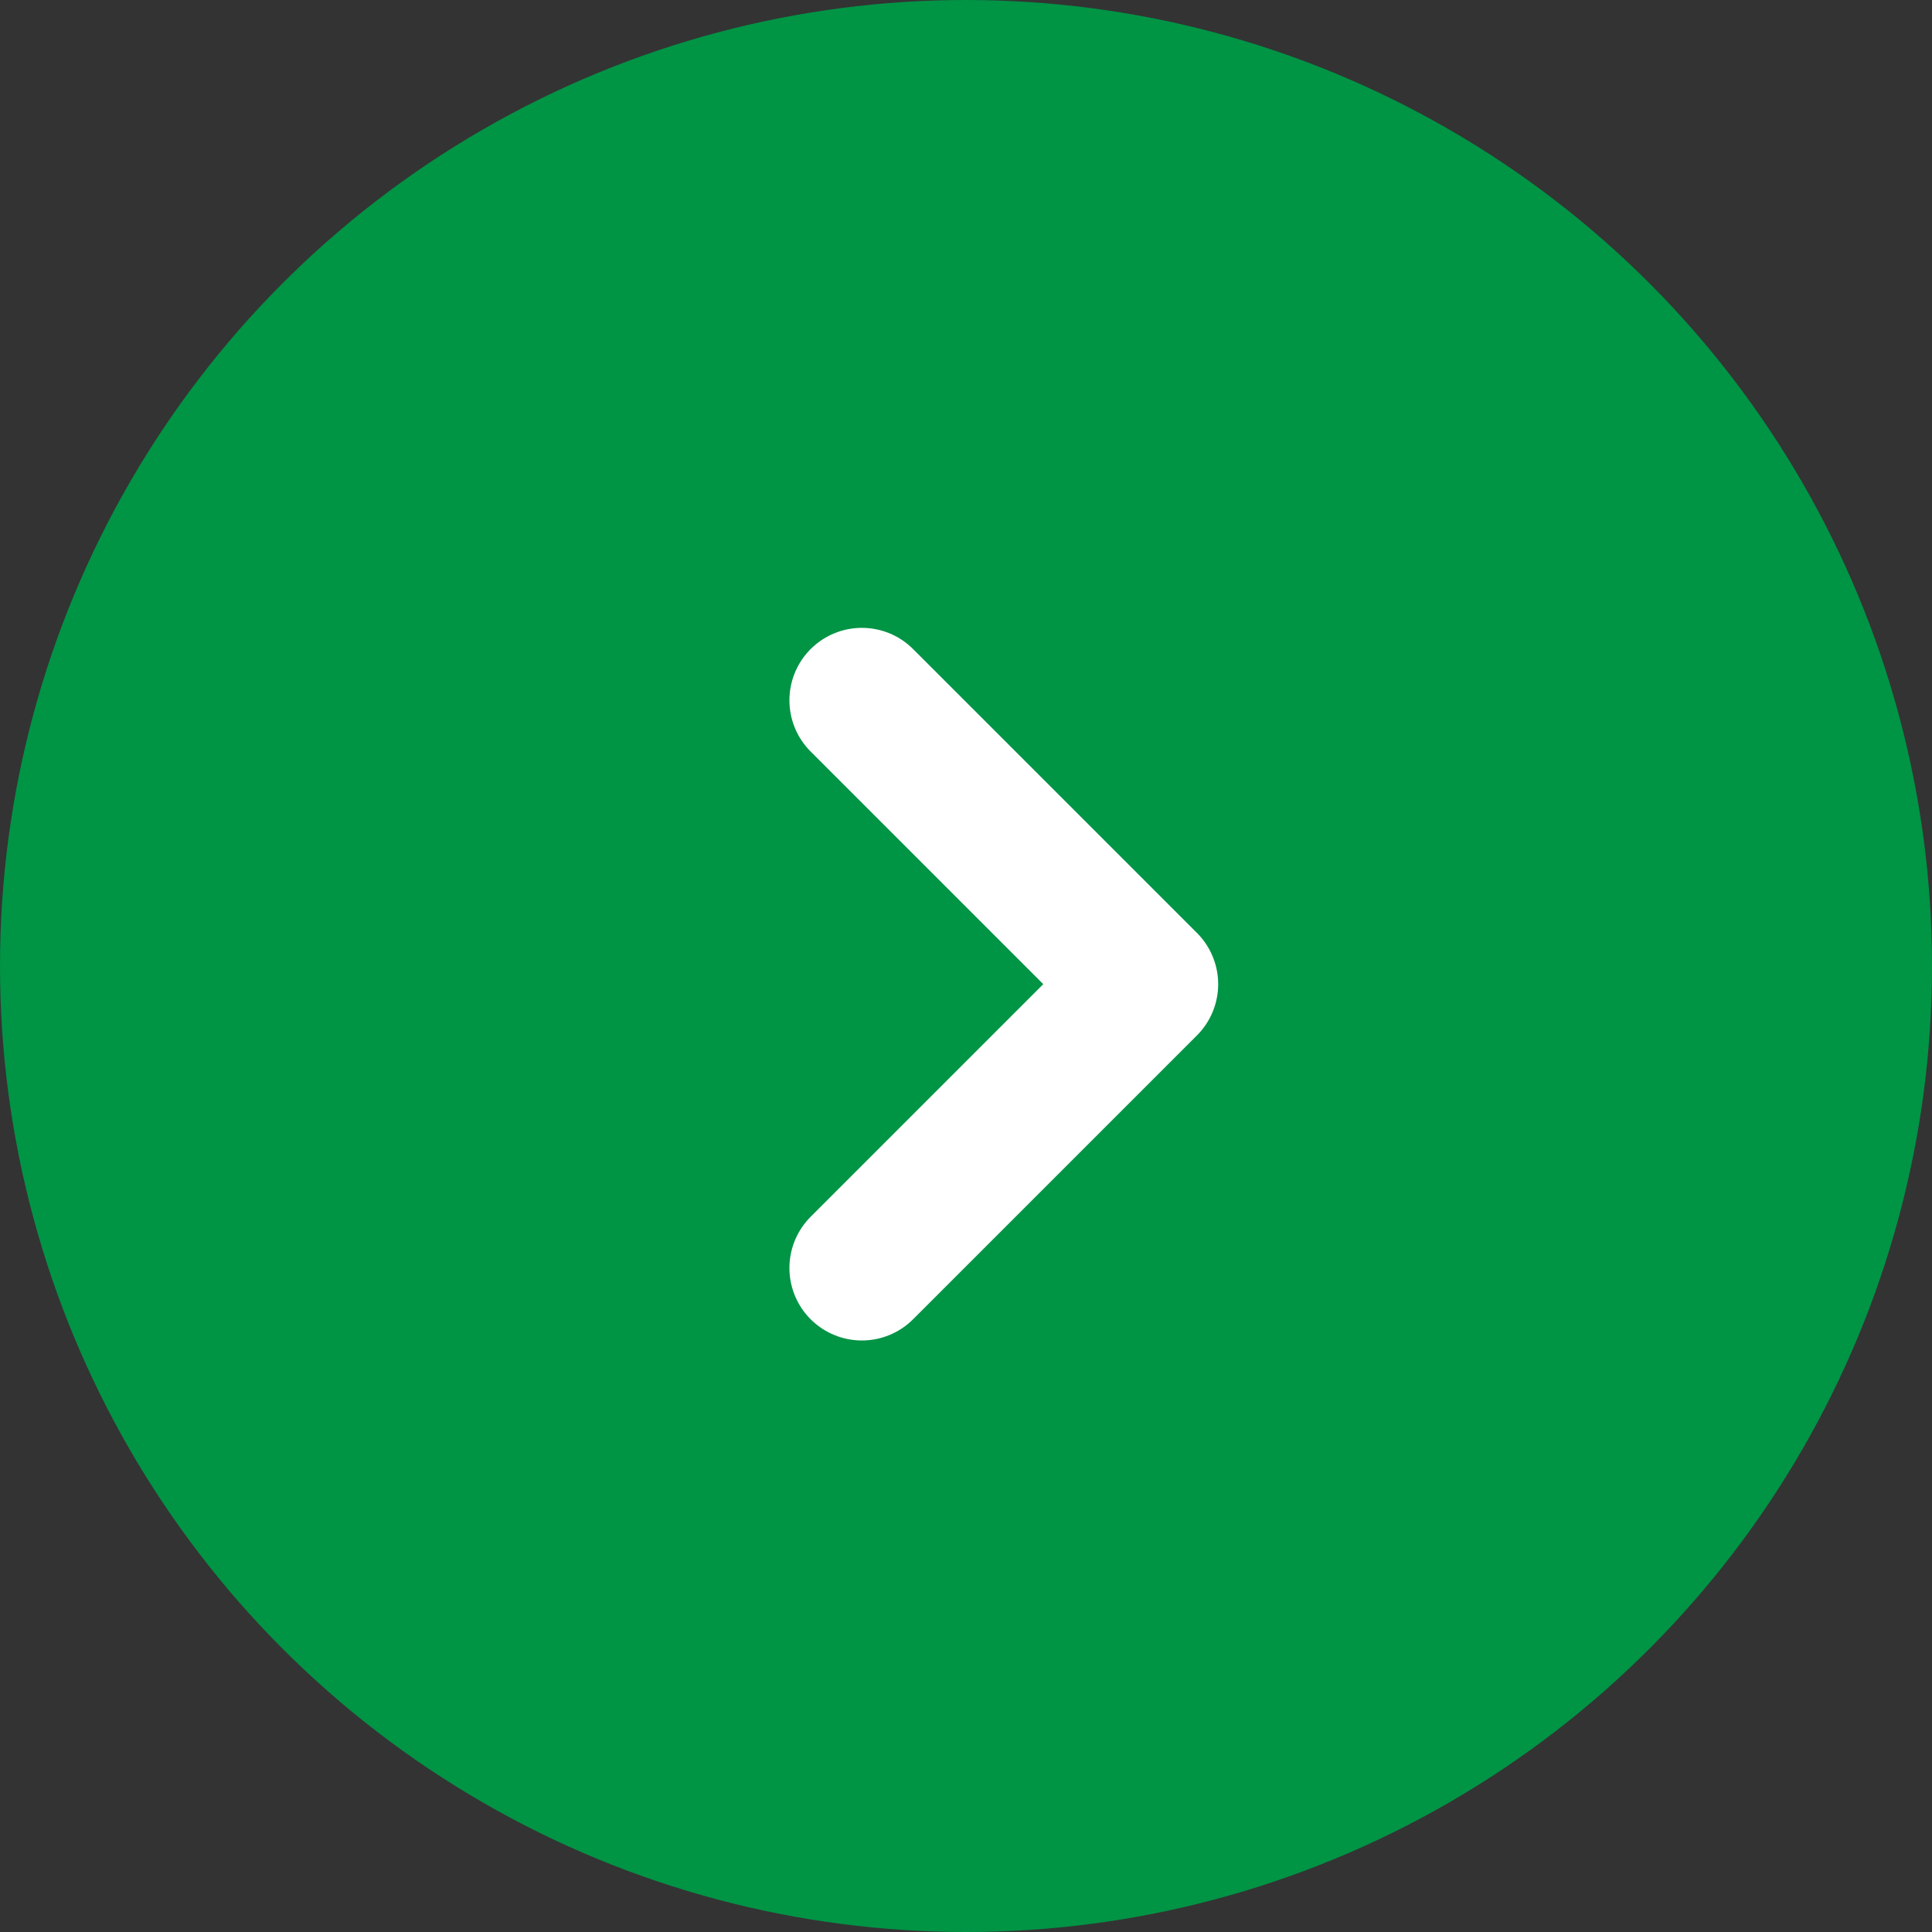
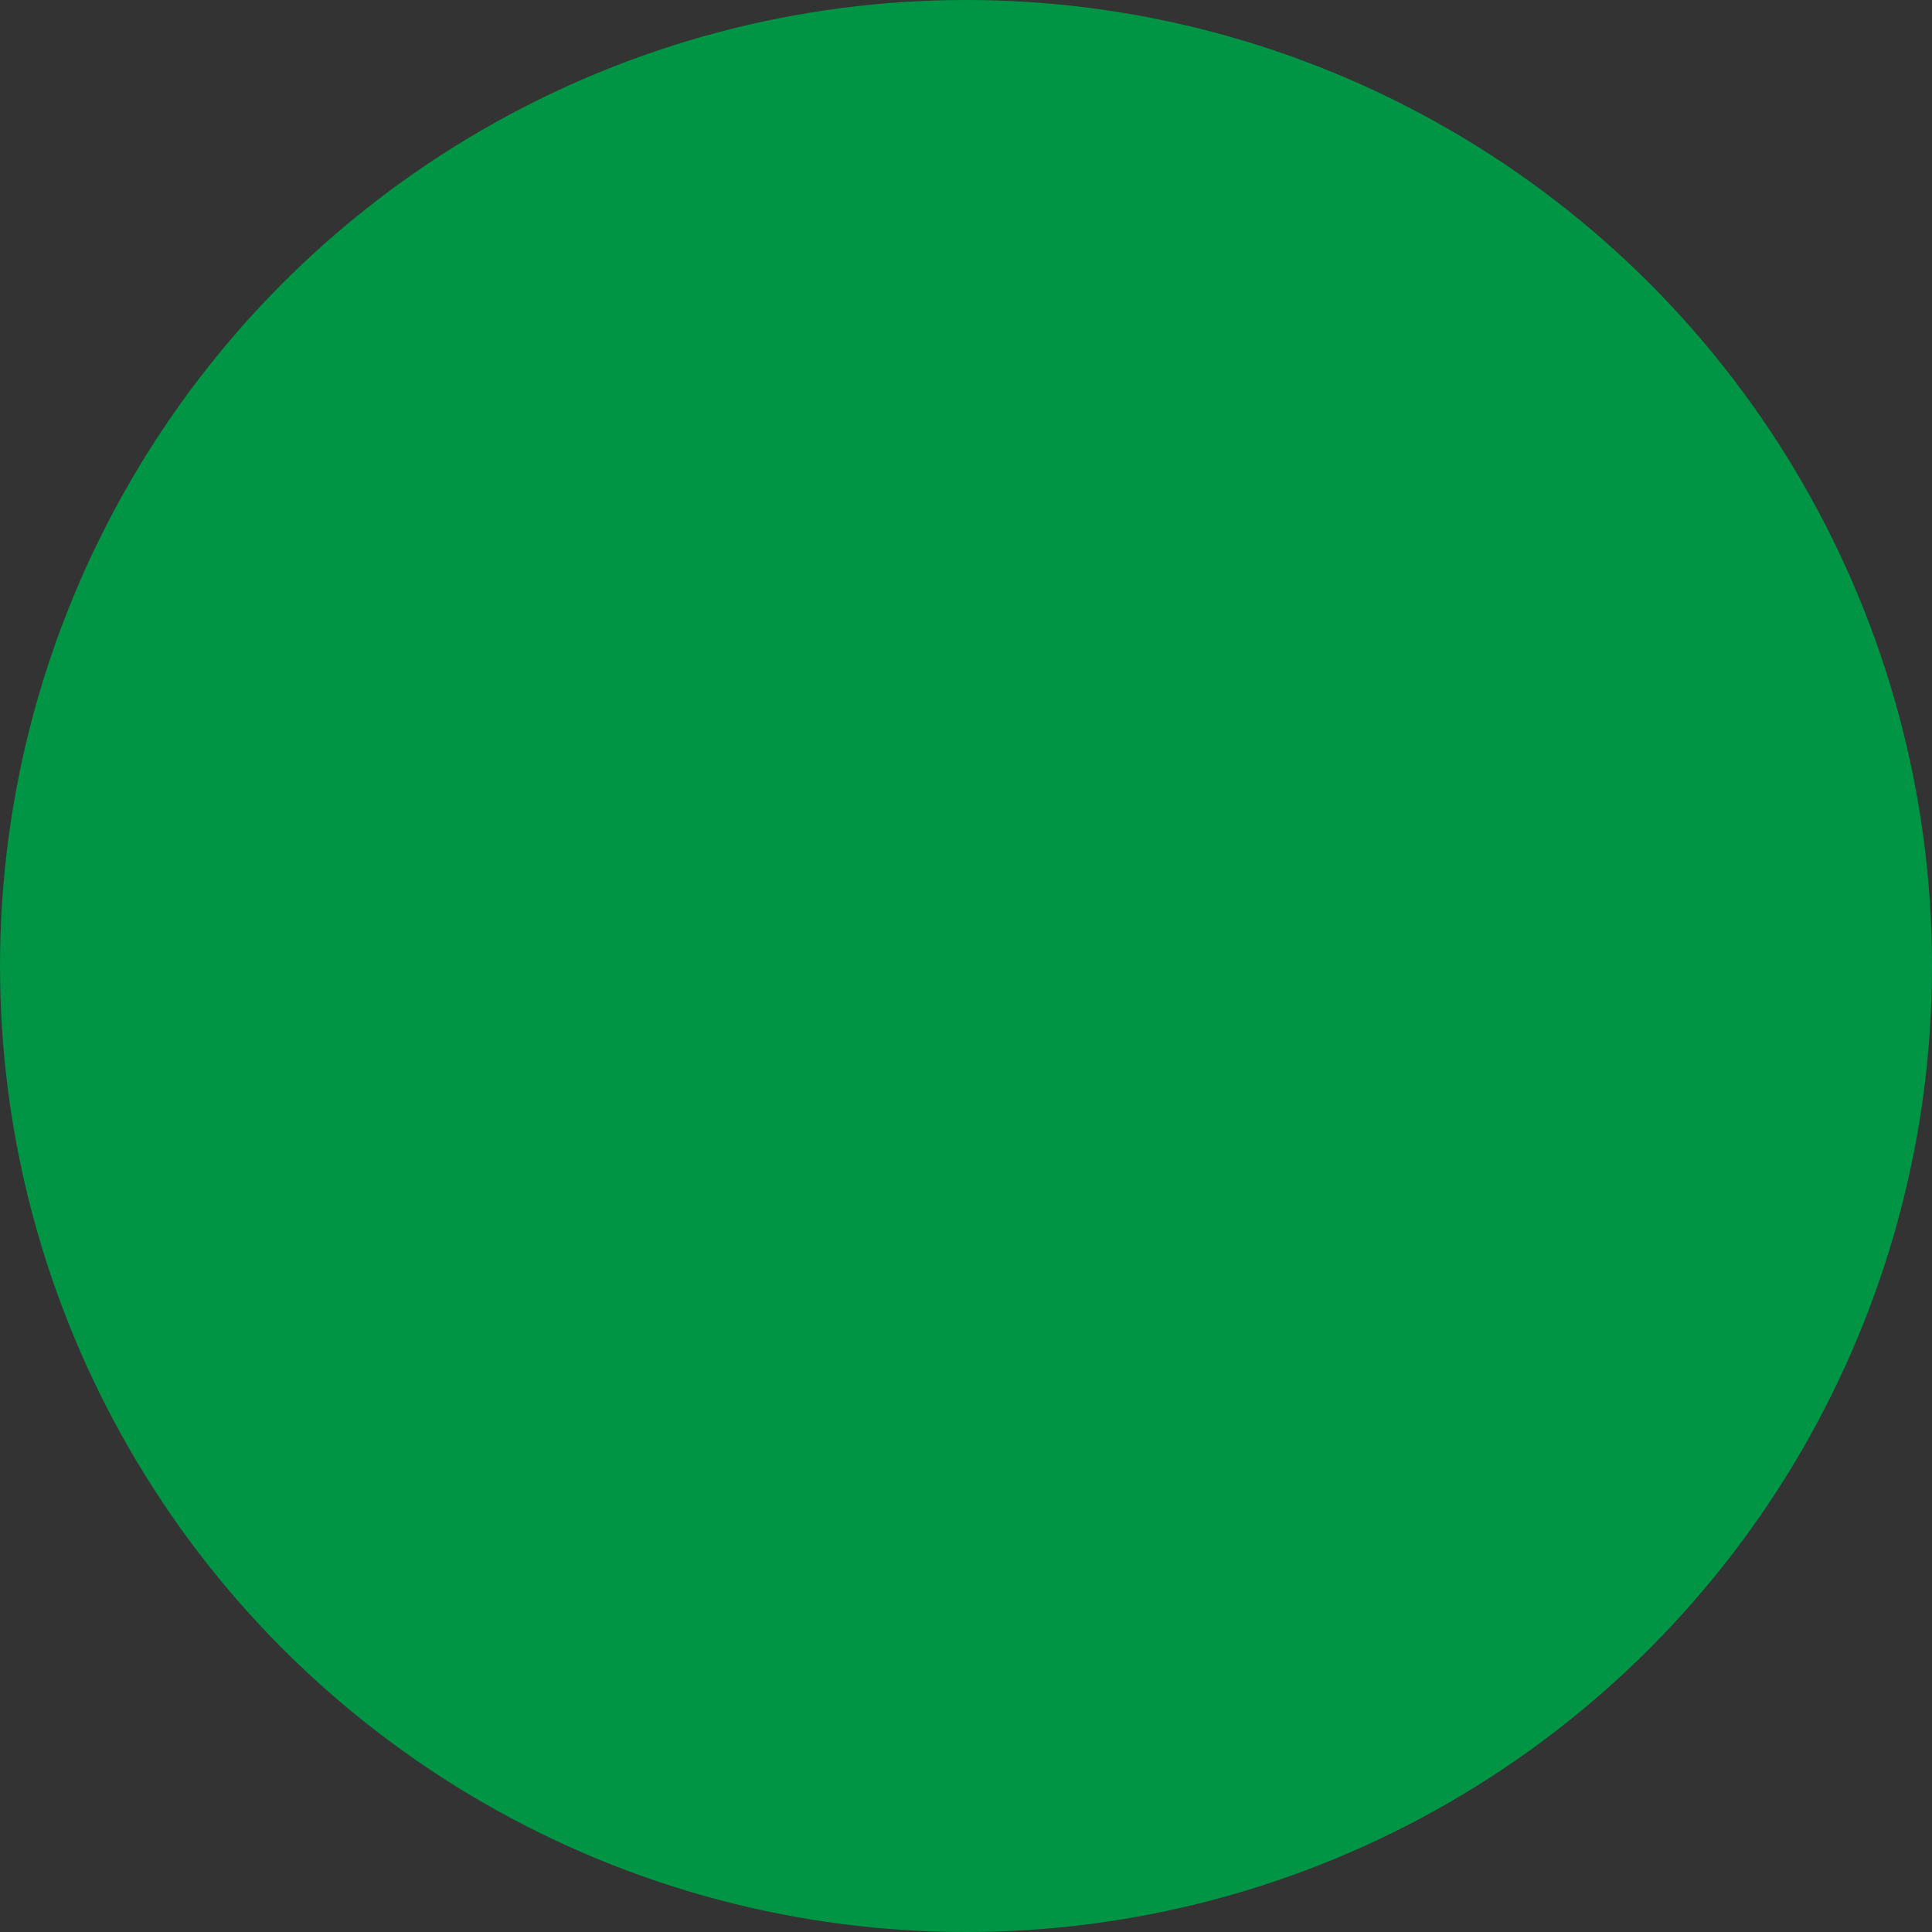
<svg xmlns="http://www.w3.org/2000/svg" width="40" height="40" viewBox="0 0 40 40">
  <rect x="0" y="0" width="40" height="40" fill="#333333" stroke="none" />
  <g transform="translate(-117 -942.88)">
    <circle cx="20" cy="20" r="20" transform="translate(117 942.88)" fill="#009445" />
-     <path d="M133.365,959.3l5.877-5.877-5.877-5.877" transform="translate(1.479 9.833)" fill="none" stroke="#fff" stroke-linecap="round" stroke-linejoin="round" stroke-width="3" />
  </g>
</svg>